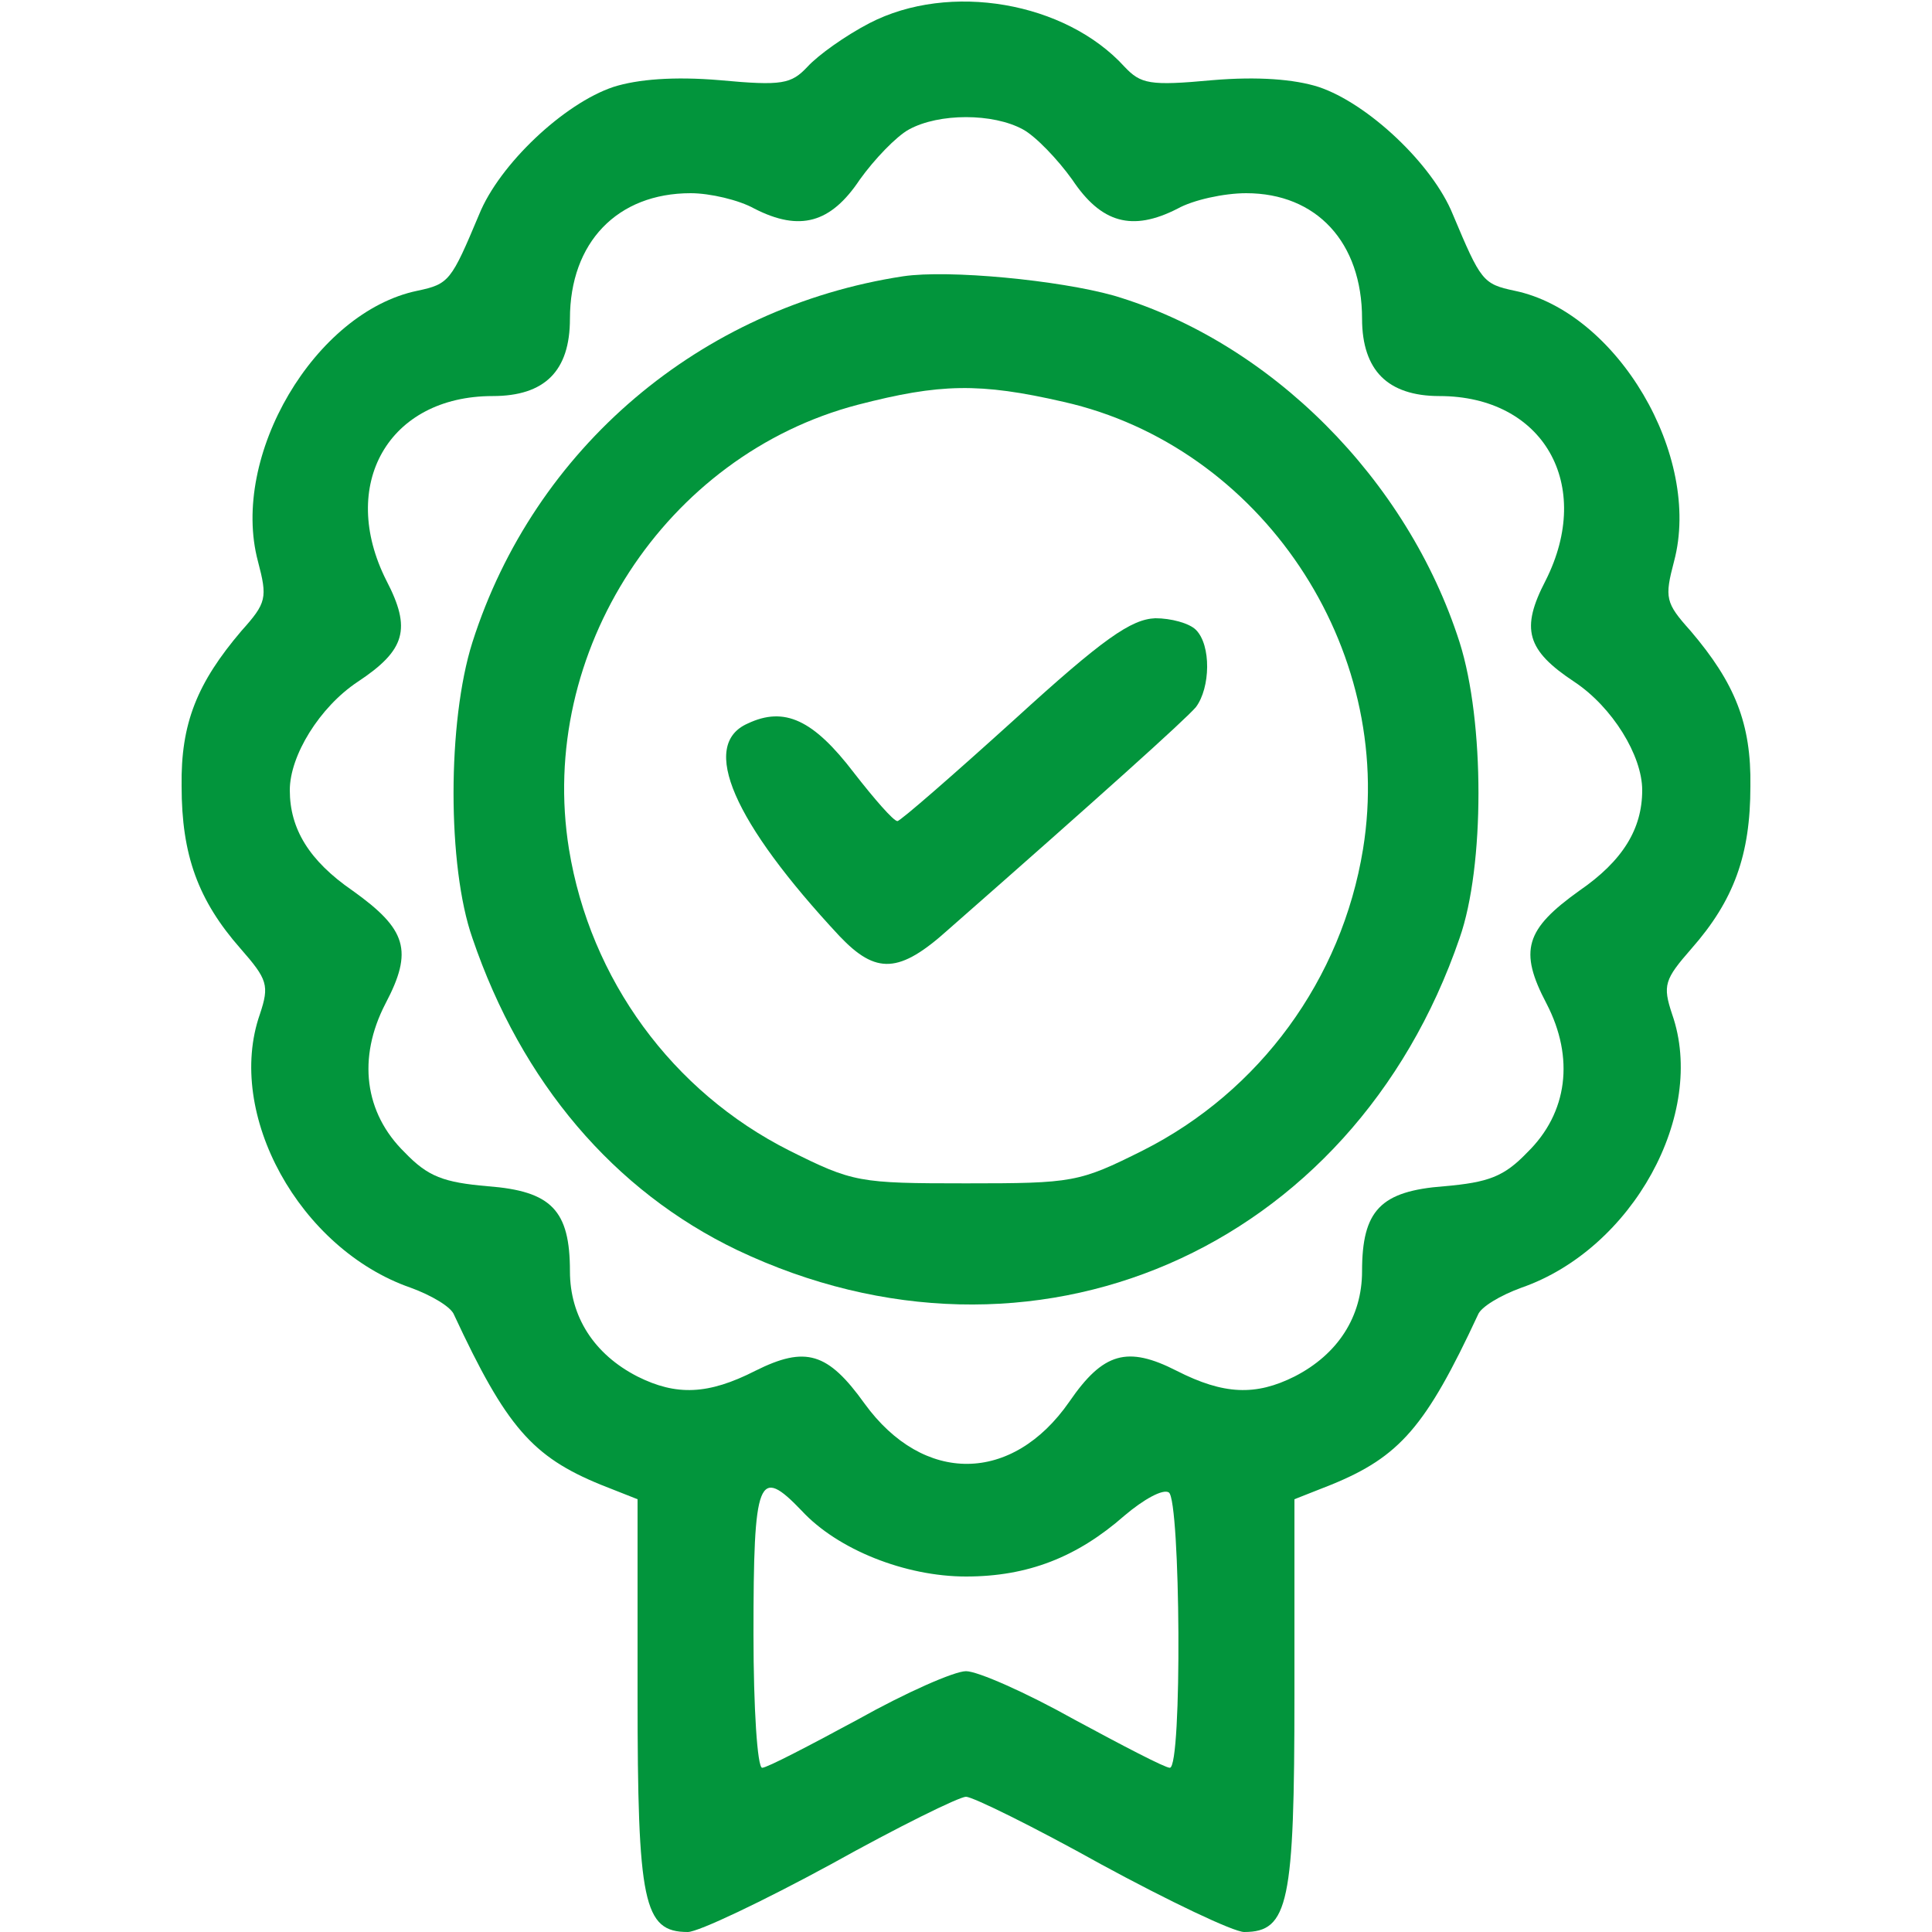
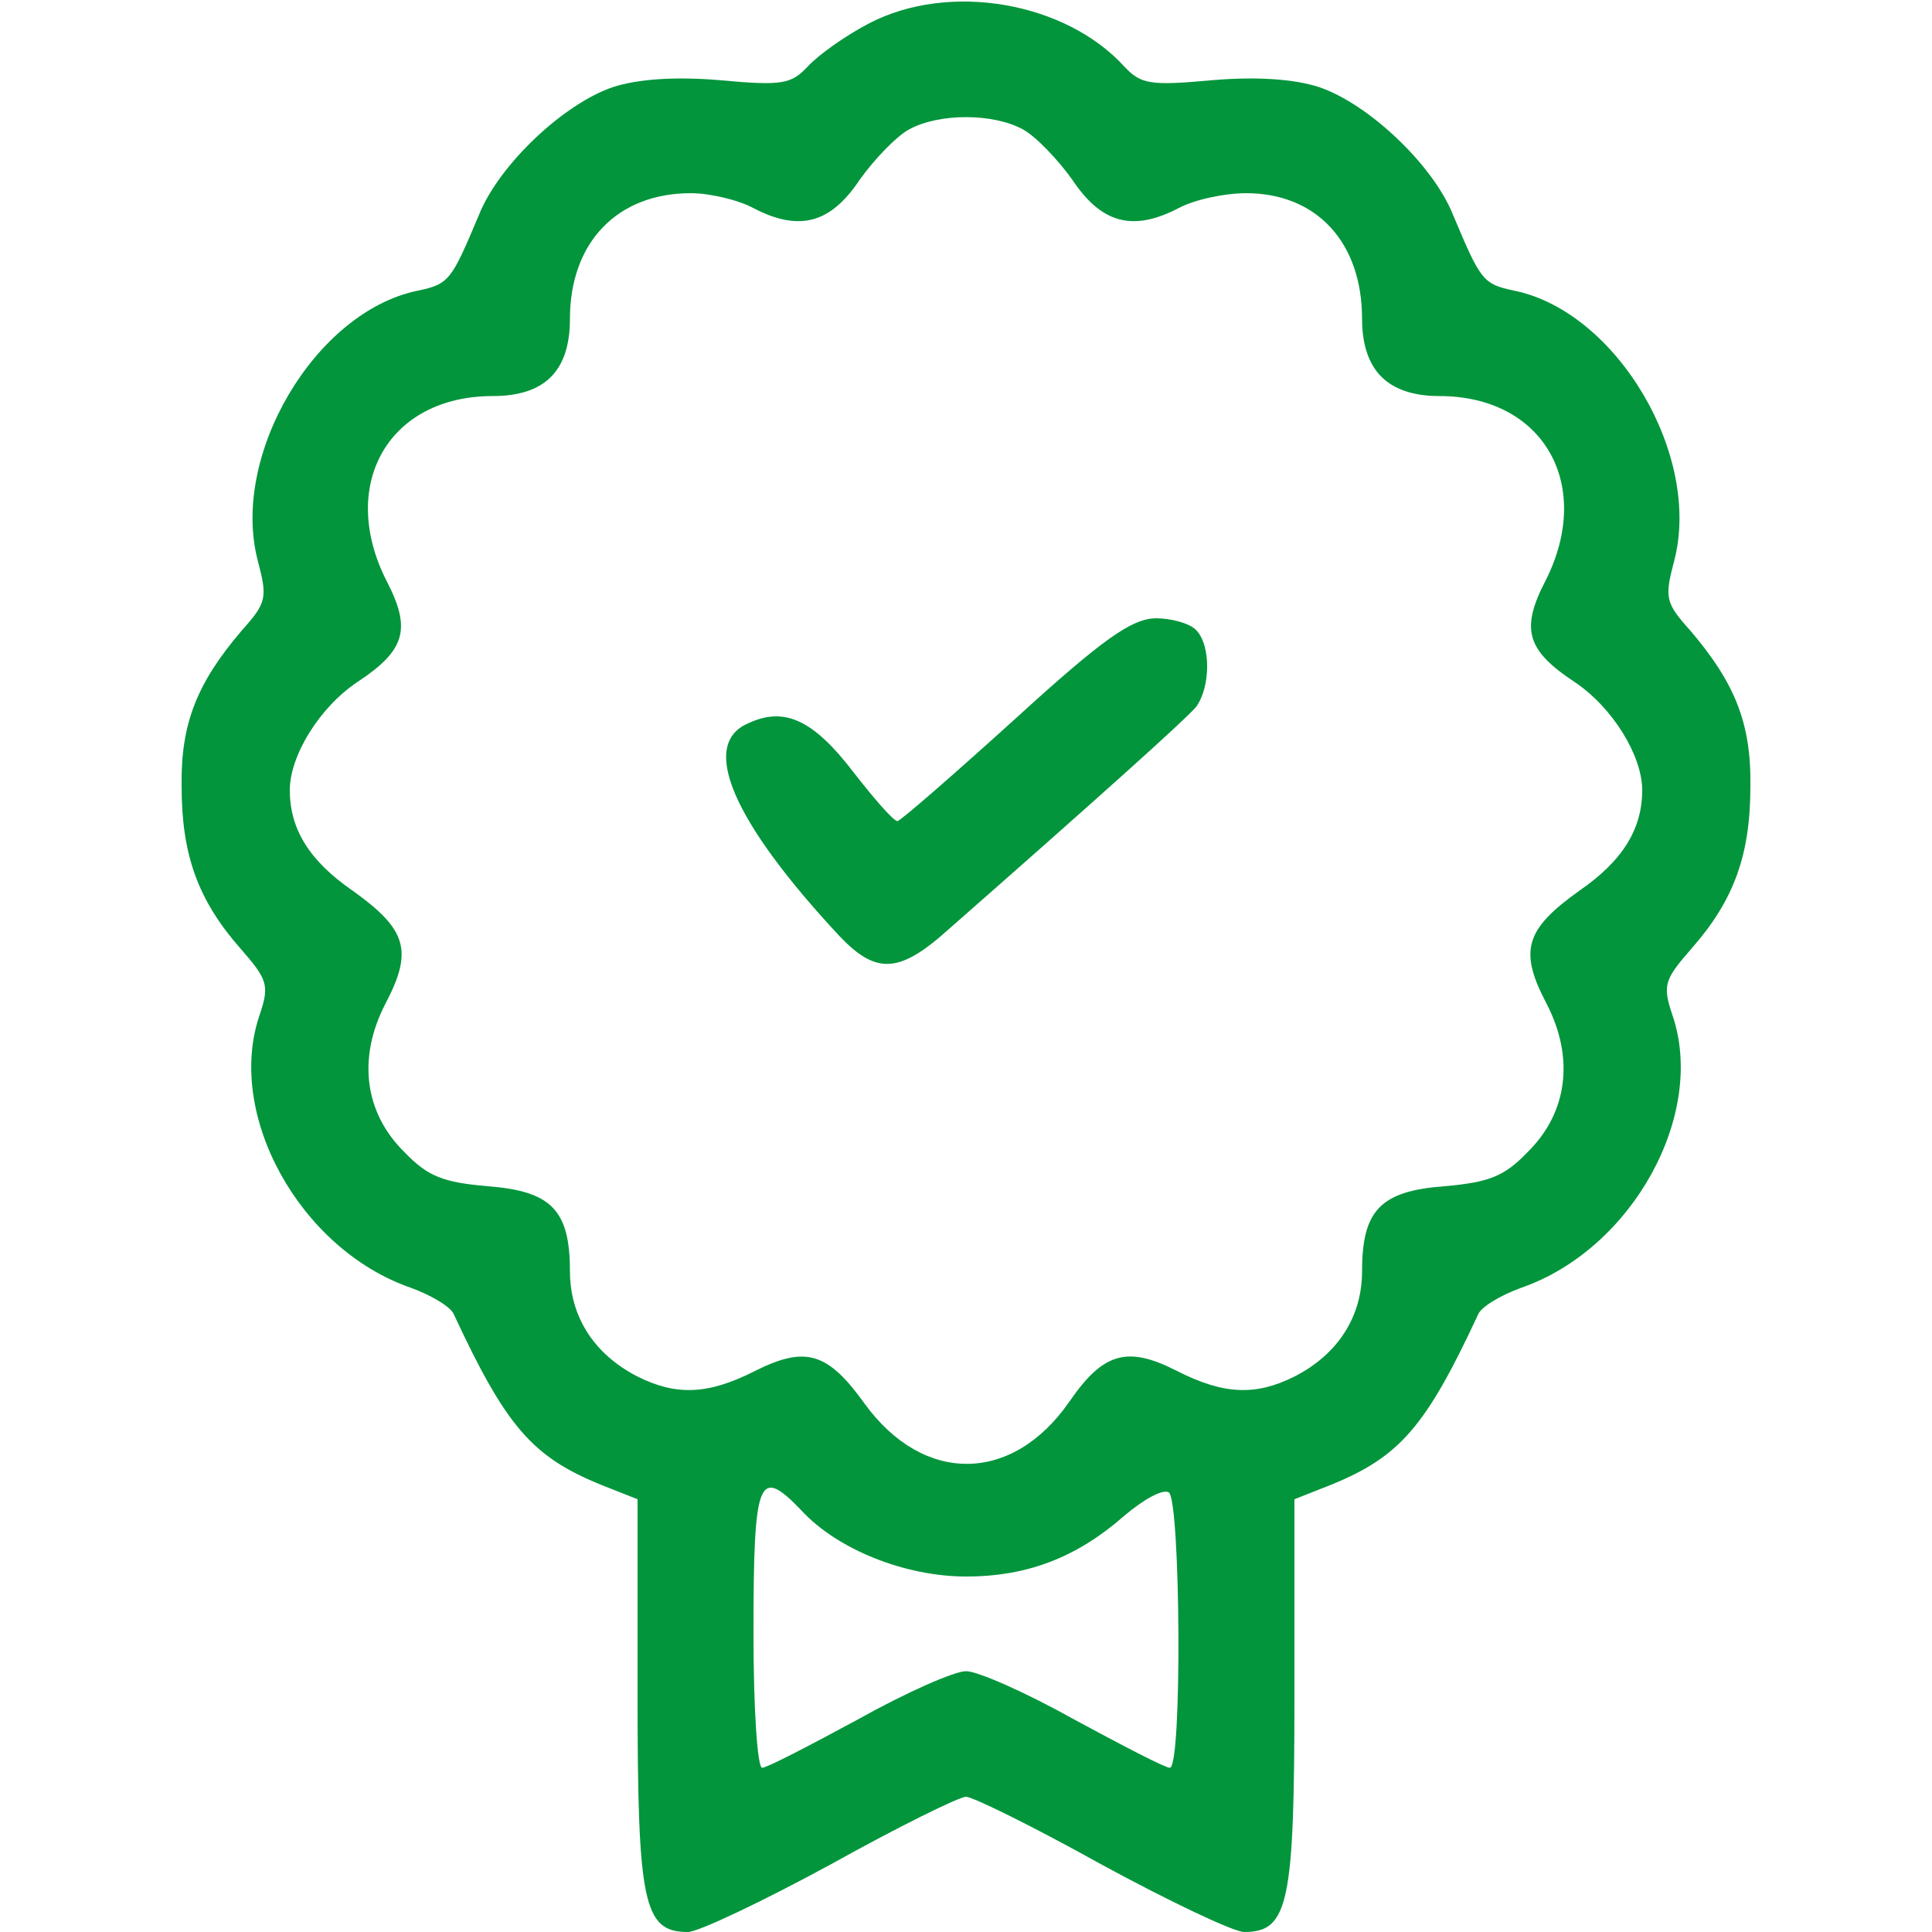
<svg xmlns="http://www.w3.org/2000/svg" width="50" height="50" viewBox="0 0 50 50" fill="none">
  <path d="M22.5 0.6C21.875 0.925 21.175 1.425 20.9 1.725C20.475 2.175 20.25 2.225 18.625 2.075C17.45 1.975 16.5 2.05 15.875 2.25C14.6 2.675 12.925 4.25 12.4 5.55C11.675 7.275 11.625 7.35 10.8 7.525C8.15 8.075 5.95 11.8 6.675 14.525C6.925 15.475 6.9 15.6 6.25 16.325C5.1 17.675 4.675 18.725 4.7 20.35C4.7 22.125 5.125 23.3 6.225 24.55C6.925 25.35 6.975 25.5 6.725 26.25C5.825 28.825 7.75 32.325 10.625 33.325C11.175 33.525 11.675 33.825 11.75 34.025C13.1 36.925 13.775 37.7 15.55 38.425L16.5 38.8V43.85C16.5 49.25 16.65 50 17.8 50C18.075 50 19.75 49.2 21.5 48.25C23.25 47.275 24.825 46.5 25 46.5C25.175 46.5 26.75 47.275 28.5 48.25C30.25 49.2 31.925 50 32.2 50C33.35 50 33.5 49.25 33.5 43.85V38.8L34.45 38.425C36.225 37.7 36.9 36.925 38.25 34.025C38.325 33.825 38.825 33.525 39.375 33.325C42.25 32.325 44.175 28.825 43.275 26.25C43.025 25.5 43.075 25.35 43.775 24.55C44.875 23.3 45.3 22.125 45.3 20.35C45.325 18.725 44.9 17.675 43.75 16.325C43.1 15.6 43.075 15.475 43.325 14.525C44.05 11.8 41.85 8.075 39.2 7.525C38.375 7.35 38.325 7.275 37.6 5.55C37.075 4.25 35.4 2.675 34.125 2.25C33.5 2.05 32.55 1.975 31.375 2.075C29.75 2.225 29.525 2.175 29.1 1.725C27.575 0.05 24.575 -0.475 22.5 0.6ZM26.475 3.35C26.8 3.525 27.375 4.125 27.75 4.65C28.5 5.775 29.3 6 30.475 5.4C30.875 5.175 31.675 5 32.25 5C34.075 5 35.25 6.275 35.25 8.25C35.25 8.925 35.425 9.425 35.75 9.75C36.075 10.075 36.575 10.25 37.25 10.25C39.95 10.25 41.25 12.55 40 15.025C39.35 16.275 39.5 16.825 40.75 17.65C41.725 18.3 42.5 19.55 42.5 20.45C42.5 21.45 42 22.275 40.875 23.05C39.475 24.05 39.3 24.6 40.025 25.975C40.75 27.375 40.575 28.8 39.525 29.825C38.925 30.45 38.525 30.6 37.375 30.7C35.725 30.825 35.25 31.325 35.25 32.9C35.25 34.075 34.625 35.05 33.5 35.625C32.5 36.125 31.675 36.1 30.45 35.475C29.175 34.825 28.55 35 27.675 36.275C26.2 38.4 23.9 38.425 22.375 36.325C21.425 35 20.85 34.825 19.55 35.475C18.325 36.1 17.5 36.125 16.5 35.625C15.375 35.05 14.75 34.075 14.75 32.9C14.75 31.325 14.275 30.825 12.625 30.7C11.475 30.6 11.075 30.45 10.475 29.825C9.425 28.8 9.25 27.375 9.975 25.975C10.7 24.6 10.525 24.05 9.125 23.05C8 22.275 7.5 21.45 7.5 20.45C7.5 19.55 8.275 18.3 9.25 17.65C10.5 16.825 10.65 16.275 10 15.025C8.75 12.55 10.05 10.25 12.75 10.25C14.1 10.25 14.75 9.6 14.75 8.25C14.75 6.275 15.975 5 17.875 5C18.375 5 19.125 5.175 19.525 5.4C20.7 6 21.5 5.775 22.25 4.65C22.625 4.125 23.2 3.525 23.525 3.35C24.3 2.925 25.7 2.925 26.475 3.35ZM20.75 39.1C21.675 40.1 23.425 40.8 25 40.8C26.6 40.8 27.875 40.3 29.1 39.225C29.6 38.8 30.1 38.525 30.25 38.625C30.55 38.825 30.6 45.75 30.275 45.75C30.15 45.75 29.05 45.175 27.8 44.5C26.55 43.8 25.3 43.25 25 43.25C24.7 43.25 23.45 43.8 22.2 44.5C20.95 45.175 19.85 45.75 19.725 45.75C19.6 45.75 19.5 44.2 19.5 42.3C19.5 38.225 19.625 37.925 20.75 39.1Z" fill="#02953C" />
-   <path d="M23.375 7.15C18.125 7.95 13.825 11.6 12.225 16.625C11.575 18.675 11.575 22.425 12.225 24.275C13.5 28.025 15.9 30.825 19.075 32.35C26.7 35.975 35 32.375 37.775 24.275C38.425 22.425 38.425 18.675 37.775 16.625C36.425 12.4 32.875 8.85 28.825 7.65C27.4 7.25 24.55 6.975 23.375 7.15ZM27.525 10.4C32.625 11.55 36.125 16.75 35.275 21.975C34.725 25.35 32.6 28.25 29.575 29.775C27.925 30.6 27.775 30.625 25 30.625C22.225 30.625 22.075 30.6 20.425 29.775C17.4 28.25 15.275 25.35 14.725 21.975C13.9 16.875 17.225 11.775 22.2 10.475C24.325 9.925 25.35 9.9 27.525 10.4Z" fill="#02953C" />
  <path d="M26.25 18.625C24.675 20.05 23.3 21.25 23.225 21.25C23.125 21.25 22.625 20.675 22.1 20C21.05 18.625 20.3 18.275 19.35 18.725C18.1 19.275 18.975 21.275 21.725 24.225C22.675 25.225 23.275 25.2 24.55 24.05C28.45 20.625 30.675 18.625 30.95 18.3C31.325 17.8 31.35 16.7 30.95 16.3C30.775 16.125 30.3 16 29.9 16C29.275 16.025 28.55 16.525 26.25 18.625Z" fill="#02953C" />
</svg>